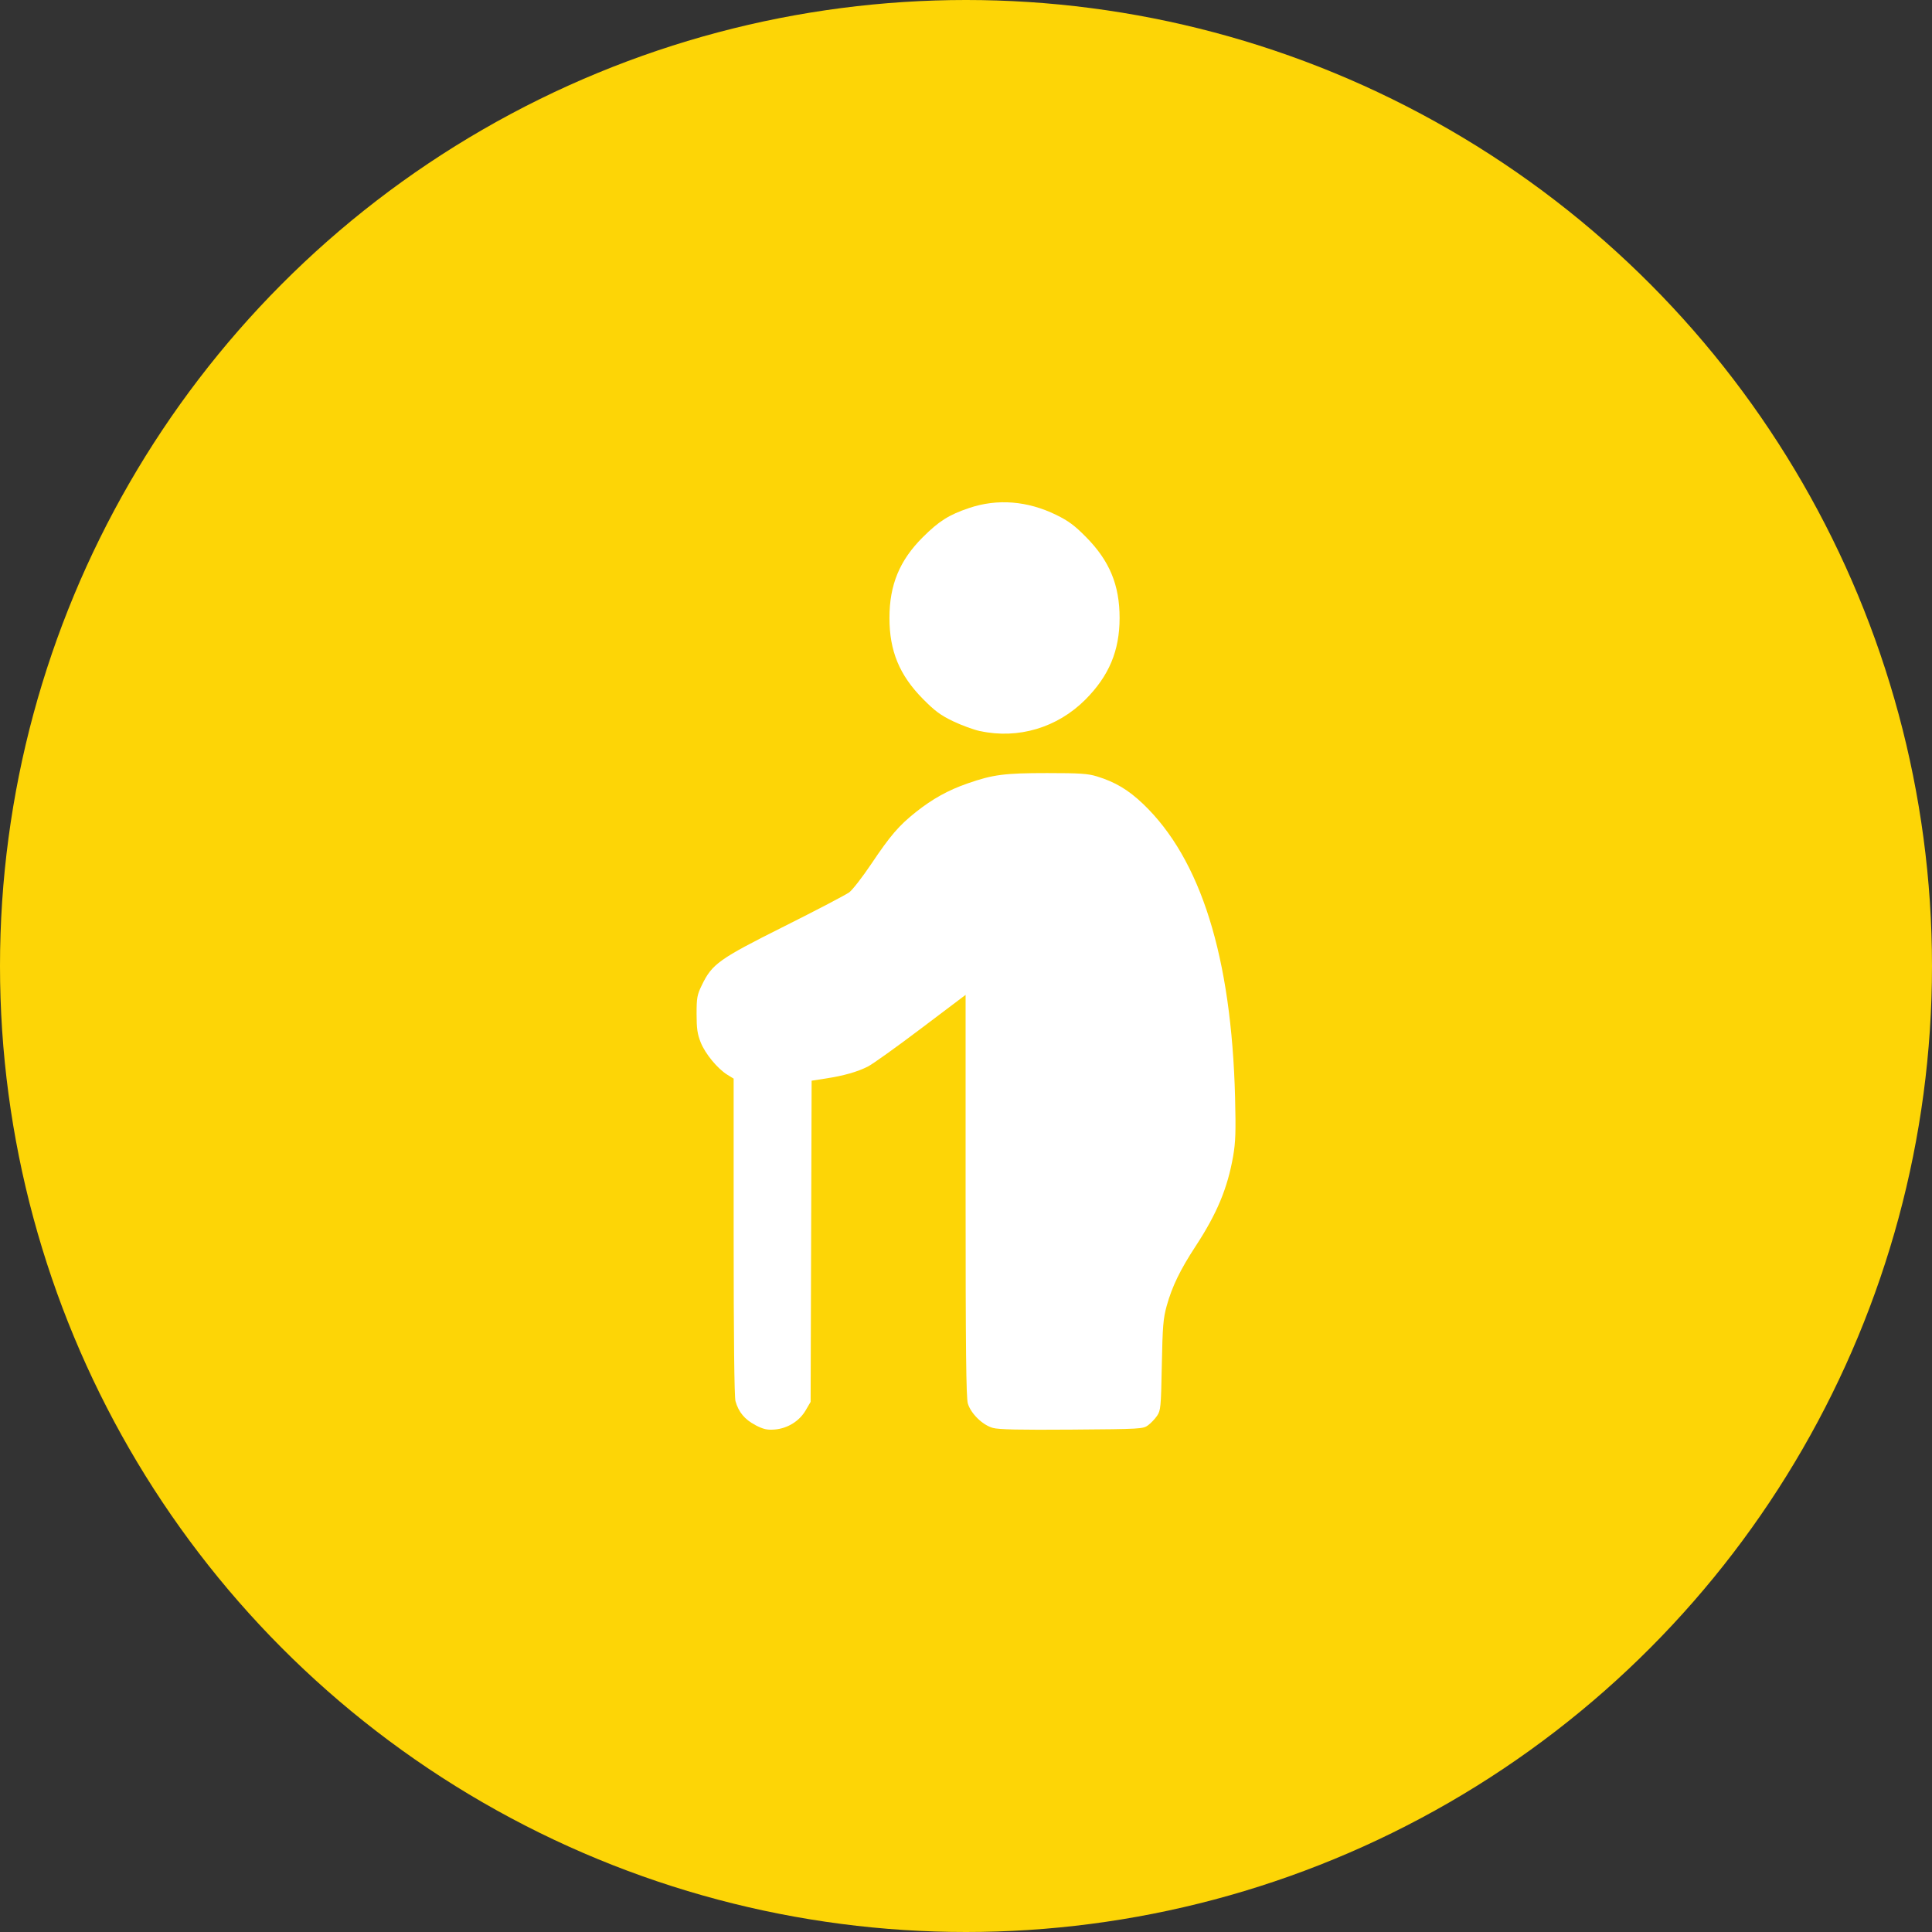
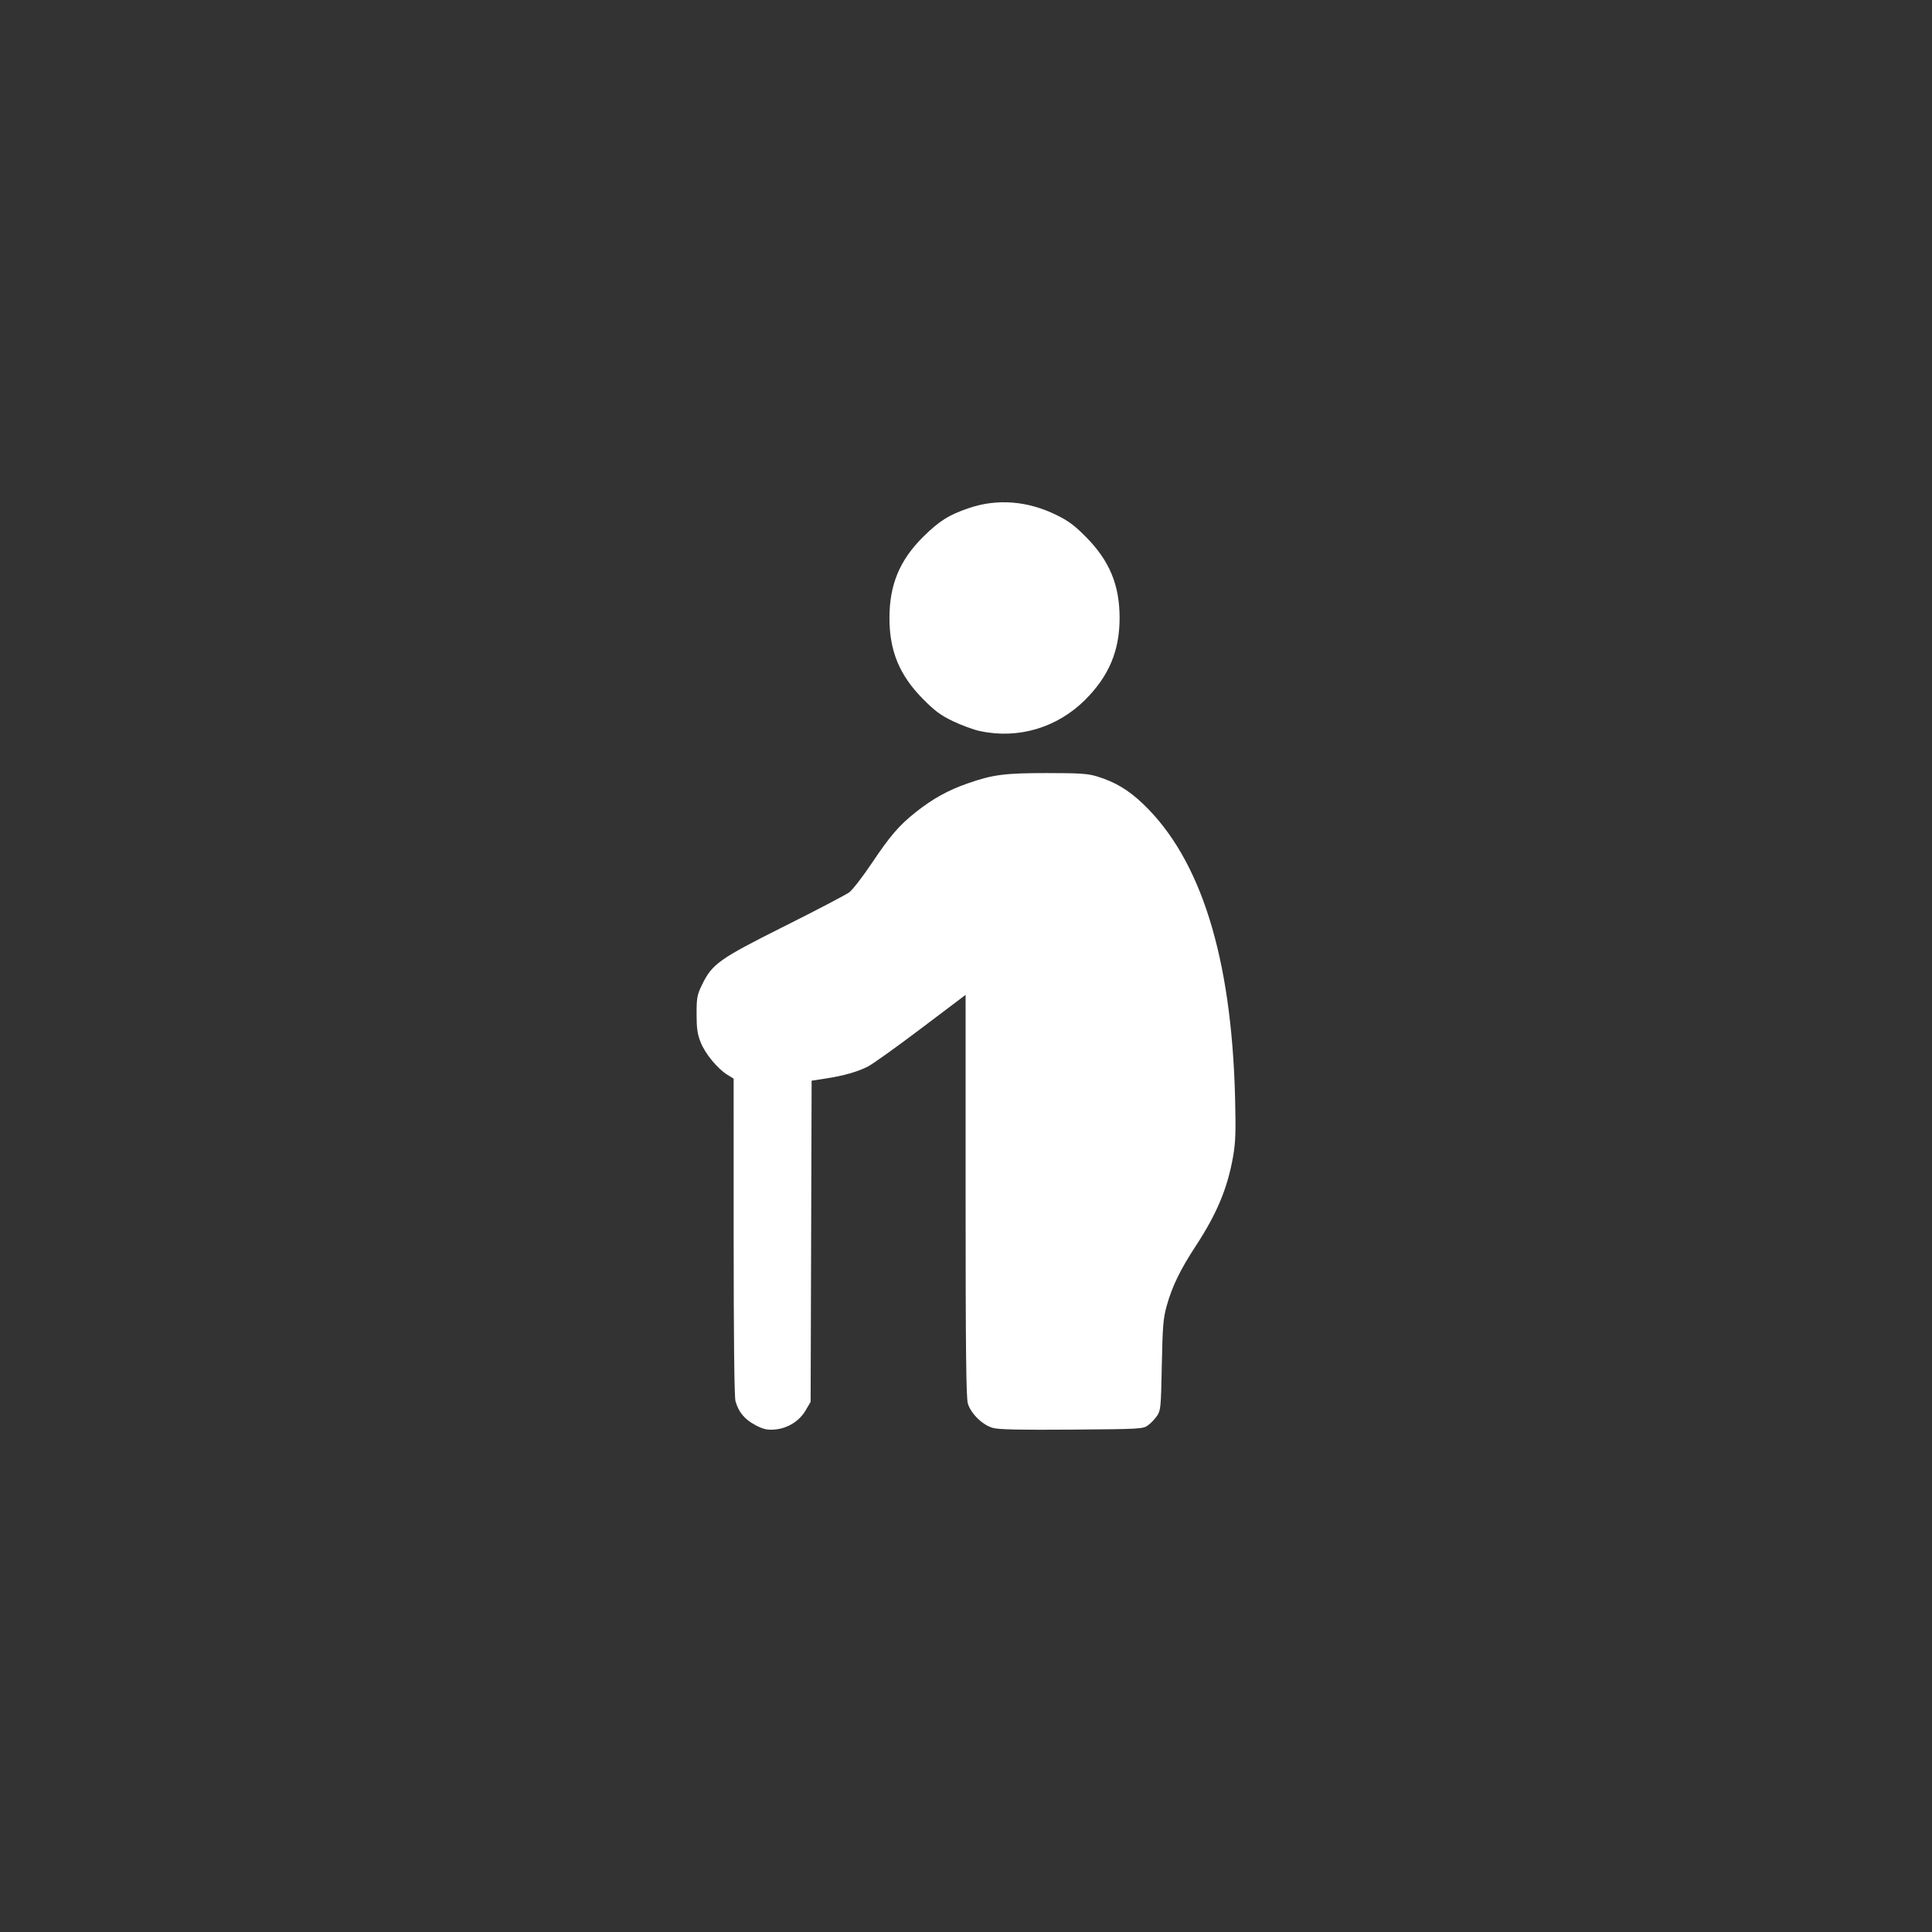
<svg xmlns="http://www.w3.org/2000/svg" xmlns:ns1="http://sodipodi.sourceforge.net/DTD/sodipodi-0.dtd" xmlns:ns2="http://www.inkscape.org/namespaces/inkscape" width="50" height="50" viewBox="0 0 50 50" fill="none" version="1.1" id="svg5" ns1:docname="retire.svg" ns2:version="1.3.2 (091e20e, 2023-11-25, custom)" xml:space="preserve">
  <rect x="0" y="0" width="50" height="50" fill="#333333" stroke="none" />
  <defs id="defs5" />
  <ns1:namedview id="namedview5" pagecolor="#ffffff" bordercolor="#666666" borderopacity="1.0" ns2:showpageshadow="2" ns2:pageopacity="0.0" ns2:pagecheckerboard="0" ns2:deskcolor="#d1d1d1" ns2:zoom="6.86875" ns2:cx="13.757962" ns2:cy="55.250227" ns2:window-width="2560" ns2:window-height="1334" ns2:window-x="-11" ns2:window-y="-11" ns2:window-maximized="1" ns2:current-layer="svg5" />
-   <circle style="opacity:1;fill:#fdd506;stroke-width:2.676;stroke-linecap:round;fill-opacity:1" id="path1" cx="25" cy="25" r="25" />
  <path style="fill:#ffffff;stroke-width:1.044" d="m 19.549,36.88 c -0.274,-0.141 -0.436,-0.336 -0.515,-0.619 -0.03,-0.108 -0.047,-1.664 -0.047,-4.258 l -2.63e-4,-4.088 -0.162,-0.1 c -0.255,-0.157 -0.573,-0.543 -0.69,-0.836 -0.086,-0.216 -0.107,-0.358 -0.107,-0.736 1.41e-4,-0.422 0.014,-0.497 0.137,-0.75 0.265,-0.548 0.446,-0.676 2.138,-1.523 0.837,-0.419 1.591,-0.814 1.676,-0.877 0.085,-0.064 0.341,-0.394 0.569,-0.733 0.495,-0.738 0.715,-0.994 1.158,-1.346 0.427,-0.339 0.832,-0.564 1.332,-0.738 0.659,-0.23 0.959,-0.269 2.064,-0.269 0.843,2.38e-4 1.054,0.014 1.287,0.086 0.473,0.145 0.812,0.348 1.195,0.713 1.493,1.426 2.287,3.961 2.38,7.596 0.022,0.884 0.013,1.158 -0.05,1.52 -0.145,0.829 -0.418,1.484 -0.969,2.326 -0.404,0.617 -0.611,1.046 -0.751,1.549 -0.09,0.325 -0.106,0.527 -0.126,1.535 -0.021,1.089 -0.029,1.171 -0.123,1.309 -0.055,0.081 -0.16,0.191 -0.233,0.245 -0.128,0.095 -0.19,0.099 -1.97,0.112 -1.353,0.01 -1.893,-0.001 -2.047,-0.044 -0.266,-0.074 -0.569,-0.37 -0.647,-0.632 -0.044,-0.148 -0.058,-1.413 -0.058,-5.384 v -5.191 l -1.155,0.872 c -0.635,0.48 -1.253,0.922 -1.374,0.983 -0.273,0.138 -0.624,0.238 -1.093,0.31 l -0.363,0.056 -0.013,4.156 -0.013,4.156 -0.13,0.222 c -0.164,0.28 -0.471,0.468 -0.803,0.494 -0.194,0.015 -0.289,-0.007 -0.497,-0.114 z m 5.817,-17.958 c -0.167,-0.036 -0.483,-0.152 -0.702,-0.257 -0.322,-0.155 -0.471,-0.265 -0.78,-0.578 -0.607,-0.615 -0.865,-1.24 -0.865,-2.094 0,-0.857 0.262,-1.491 0.863,-2.09 0.419,-0.417 0.675,-0.579 1.196,-0.755 0.734,-0.248 1.514,-0.186 2.256,0.177 0.317,0.155 0.476,0.273 0.774,0.575 0.608,0.616 0.867,1.241 0.867,2.092 0,0.848 -0.274,1.501 -0.887,2.115 -0.724,0.725 -1.736,1.027 -2.723,0.813 z" id="path2" />
</svg>